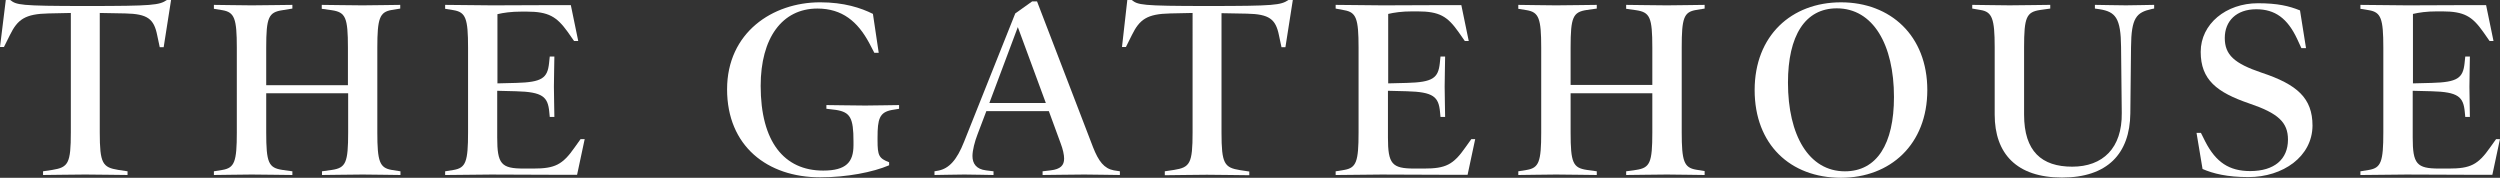
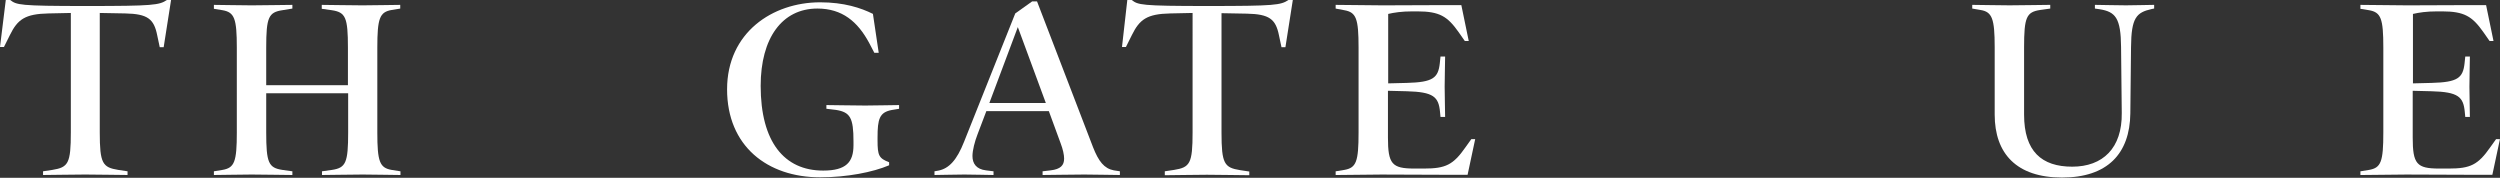
<svg xmlns="http://www.w3.org/2000/svg" id="Layer_1" data-name="Layer 1" viewBox="0 0 1546.87 110">
  <rect x="0" y="0" width="1546.87" height="110" fill="#333333" stroke="none" />
  <defs>
    <style>
      .cls-1 {
        fill: #fff;
        stroke-width: 0px;
      }
    </style>
  </defs>
  <path class="cls-1" d="m105.85,0l-4.58,29.22h-2.43l-1.58-7.45c-2.01-10.03-5.87-13.18-19.77-13.46l-15.76-.29v73.91c0,19.19,1.72,21.63,11.46,23.2l5.73.86v2.29c-2.86,0-20.34-.29-26.21-.29s-23.2.29-26.07.29v-2.29l5.73-.86c9.88-1.58,11.46-4.01,11.46-23.2V8.02l-13.75.29c-14.61.29-19.19,3.72-23.92,13.32l-3.72,7.45H0L3.58,0h2.72c4.01,3.01,5.16,3.72,46.98,3.72s45.26-.57,49.99-3.72h2.58Z" />
  <path class="cls-1" d="m247.79,108.28c-3.15,0-17.62-.29-23.35-.29s-22.06.29-25.21.29v-2.29l6.16-.86c8.59-1.29,10.03-4.44,10.03-23.2v-24.21h-50.7v24.21c0,18.76,1.43,21.91,10.03,23.2l6.16.86v2.29c-3.01,0-19.48-.29-25.21-.29s-20.05.29-23.35.29v-2.29l5.3-.86c7.45-1.29,8.88-5.01,8.88-23.2V29.51c0-18.05-1.43-21.91-8.88-23.2l-5.3-.86v-2.43c3.15,0,17.62.29,23.35.29s22.06-.29,25.21-.29v2.29l-6.16,1c-8.59,1.29-10.03,4.44-10.03,23.2v23.2h50.56v-23.2c0-18.76-1.43-21.91-10.03-23.2l-6.16-.86v-2.43c3.01,0,19.48.29,25.21.29s20.05-.29,23.35-.29v2.29l-5.3.86c-7.45,1.29-8.88,5.16-8.88,23.35v52.42c0,18.05,1.43,21.91,8.88,23.2l5.44.86v2.29Z" />
-   <path class="cls-1" d="m361.8,85.94l-4.73,22.2h-16.47c-8.88,0-30.94-.14-36.81-.14s-25.21.29-28.36.29v-2.29l5.3-.86c7.45-1.29,8.88-5.01,8.88-23.2V29.51c0-18.05-1.43-21.91-8.88-23.2l-5.3-.86v-2.43c3.15,0,23.49.29,29.22.29s32.94-.14,35.95-.14h12.6l4.58,22.2h-2.58l-4.01-5.73c-6.73-9.31-11.74-12.46-25.35-12.46h-3.01c-6.73,0-11.32.72-15.04,1.58v42.83l11.6-.29c16.04-.43,19.34-3.01,20.34-12.17l.43-4.15h2.86c0,3.29-.29,12.89-.29,18.62s.29,15.33.29,18.76h-2.86l-.29-3.01c-.86-9.45-4.01-12.46-20.62-12.89l-11.6-.29v28.93c0,16.33,2.43,19.19,16.33,19.19h6.02c13.32,0,18.05-2.29,25.64-13.18l3.58-5.01h2.58v-.14Z" />
  <path class="cls-1" d="m556.3,67.32l-4.44.72c-7.73,1.43-8.88,5.59-8.88,17.04v1.86c0,9.31.86,11.03,7.16,13.46v1.86c-10.03,4.3-26.21,7.45-42.68,7.45-32.66,0-57.58-19.34-57.58-54.43S477.96,1.43,507.46,1.43c14.75,0,25.21,3.44,32.66,7.16l3.58,24.06h-2.72l-3.15-6.02c-7.16-13.32-16.76-21.34-32.08-21.34-21.77,0-35.09,18.19-35.09,47.84,0,34.52,14.47,52.42,38.67,52.42,14.32,0,18.76-5.3,18.76-15.76v-2.29c0-14.61-2.01-18.05-10.74-19.48l-6.02-.72v-2.29c3.01,0,18.48.29,24.06.29s17.47-.29,20.91-.29v2.29Z" />
  <path class="cls-1" d="m692.94,108.28c-3.01,0-16.47-.29-22.06-.29s-22.92.29-25.78.29v-2.29l4.87-.57c6.3-.72,8.45-3.15,8.45-7.3,0-2.29-.72-5.73-2.15-9.45l-7.3-19.91h-38.67l-5.44,14.32c-1.72,4.44-3.15,9.88-3.15,13.46,0,4.58,2.29,8.16,8.45,8.88l4.58.57v2.29c-3.01,0-12.46-.29-18.05-.29s-15.33.29-18.48.29v-2.29l2.43-.43c6.59-1.29,11.46-6.59,15.9-17.9l31.65-79.35,10.46-7.45h3.01l34.66,90.23c3.44,8.74,6.87,13.18,12.89,14.32l3.72.57v2.29h0Zm-45.83-44.54l-17.33-46.98-17.62,46.98h34.95Z" />
  <path class="cls-1" d="m799.93,0l-4.58,29.22h-2.43l-1.58-7.45c-2.01-9.88-5.87-13.03-19.77-13.32l-15.76-.29v73.91c0,19.19,1.72,21.63,11.46,23.2l5.73.86v2.29c-2.86,0-20.34-.29-26.21-.29s-23.2.29-26.07.29v-2.43l5.73-.86c9.88-1.58,11.46-4.01,11.46-23.2V8.02l-13.75.29c-14.47.29-19.05,3.72-23.78,13.32l-3.72,7.45h-2.43l3.29-29.08h2.72c4.01,3.01,5.16,3.72,46.98,3.72s45.26-.57,49.99-3.72h2.72Z" />
  <path class="cls-1" d="m912.8,85.94l-4.73,22.2h-16.47c-8.88,0-30.94-.14-36.81-.14s-25.21.29-28.36.29v-2.29l5.3-.86c7.45-1.29,8.88-5.01,8.88-23.2V29.51c0-18.05-1.43-21.91-8.88-23.2l-5.3-1v-2.29c3.15,0,23.49.29,29.22.29s32.94-.14,35.95-.14h12.6l4.58,22.2h-2.43l-4.01-5.73c-6.73-9.45-11.6-12.6-25.35-12.6h-3.01c-6.73,0-11.32.72-15.04,1.58v42.97l11.6-.29c16.04-.43,19.34-3.01,20.34-12.17l.43-4.15h2.86c0,3.29-.29,12.89-.29,18.62s.29,15.33.29,18.76h-2.86l-.29-3.01c-.86-9.45-4.01-12.46-20.63-12.89l-11.6-.29v28.93c0,16.33,2.43,19.19,16.33,19.19h6.02c13.32,0,18.05-2.29,25.64-13.18l3.58-5.01h2.43v-.14Z" />
-   <path class="cls-1" d="m1054.74,108.28c-3.29,0-17.62-.29-23.35-.29s-22.06.29-25.21.29v-2.29l6.16-.86c8.59-1.29,10.03-4.44,10.03-23.2v-24.21h-50.56v24.21c0,18.76,1.43,21.91,10.03,23.2l6.16.86v2.29c-3.01,0-19.48-.29-25.21-.29s-20.05.29-23.35.29v-2.29l5.3-.86c7.45-1.29,8.88-5.01,8.88-23.2V29.51c0-18.05-1.43-21.91-8.88-23.2l-5.3-.86v-2.43c3.15,0,17.62.29,23.35.29s22.06-.29,25.21-.29v2.29l-6.16.86c-8.59,1.29-10.03,4.44-10.03,23.2v23.2h50.56v-23.06c0-18.76-1.43-21.91-10.03-23.2l-6.16-.86v-2.43c3.01,0,19.48.29,25.21.29s20.05-.29,23.35-.29v2.29l-5.3.86c-7.59,1.29-8.88,5.01-8.88,23.2v52.42c0,18.05,1.43,21.91,8.88,23.2l5.3.86v2.43Z" />
-   <path class="cls-1" d="m1139.1,110c-31.37,0-53.42-20.63-53.42-54.28s22.77-54.28,53.42-54.28,53.42,20.62,53.42,54.28-22.92,54.28-53.42,54.28Zm-2.58-104.84c-19.62,0-30.22,16.9-30.22,45.98,0,32.51,12.89,54.86,35.23,54.86,19.77,0,30.36-16.9,30.36-45.98,0-32.37-12.89-54.86-35.38-54.86Z" />
  <path class="cls-1" d="m1332.75,5.3l-1.43.29c-9.45,2.15-12.6,5.3-12.75,23.63l-.43,40.96c-.29,24.92-14.18,39.67-42.25,39.67s-41.68-14.75-41.68-38.96V29.22c0-17.76-1.58-21.91-8.88-23.06l-5.01-.86v-2.29c3.29,0,17.33.29,23.06.29s22.2-.29,25.21-.29v2.29l-6.16.86c-8.59,1.29-10.03,4.44-10.03,23.2v41.54c0,22.77,10.89,32.23,29.79,32.23s30.94-11.46,30.65-33.23l-.43-40.82c-.14-17.9-3.44-21.77-13.18-23.35l-3.01-.43v-2.29c3.01,0,13.46.29,19.19.29s14.18-.29,17.47-.29v2.29h-.14Z" />
-   <path class="cls-1" d="m1391.18,109.57c-13.18,0-21.77-2.15-28.36-5.01l-3.72-22.34h2.72l2.72,5.44c6.59,12.75,14.75,18.19,27.79,18.19,14.9,0,23.35-7.3,23.35-19.48,0-10.74-6.16-16.33-23.92-22.34-20.05-6.87-30.08-14.61-30.08-31.94s15.76-30.08,35.38-30.08c12.32,0,19.34,1.72,26.07,4.44l3.72,23.35h-2.86l-2.58-5.59c-6.02-12.89-13.75-18.48-25.35-18.48-12.32,0-19.48,7.3-19.48,17.76s5.87,15.76,22.77,21.48c22.06,7.3,31.51,15.76,31.51,32.8-.14,19.05-18.19,31.8-39.67,31.8Z" />
-   <path class="cls-1" d="m1546.87,85.94l-4.73,22.2h-16.47c-8.88,0-30.94-.14-36.81-.14s-25.21.29-28.36.29v-2.29l5.3-.86c7.45-1.29,8.88-5.01,8.88-23.2V29.51c0-18.05-1.43-21.91-8.88-23.2l-5.3-.86v-2.43c3.15,0,23.49.29,29.22.29s32.94-.14,35.95-.14h12.6l4.58,22.2h-2.43l-4.01-5.73c-6.73-9.45-11.6-12.6-25.35-12.6h-3.01c-6.73,0-11.32.72-15.04,1.58v42.97l11.6-.29c16.04-.43,19.34-3.01,20.34-12.17l.43-4.15h2.86c0,3.29-.29,12.89-.29,18.62s.29,15.33.29,18.76h-2.86l-.29-3.01c-.86-9.45-4.01-12.46-20.63-12.89l-11.6-.29v28.93c0,16.33,2.43,19.19,16.33,19.19h6.02c13.32,0,18.05-2.29,25.64-13.18l3.58-5.01h2.43v-.14Z" />
+   <path class="cls-1" d="m1546.87,85.94l-4.73,22.2h-16.47c-8.88,0-30.94-.14-36.81-.14s-25.21.29-28.36.29v-2.29l5.3-.86c7.45-1.29,8.88-5.01,8.88-23.2V29.51c0-18.05-1.43-21.91-8.88-23.2l-5.3-.86v-2.43c3.15,0,23.49.29,29.22.29s32.94-.14,35.95-.14h12.6l4.58,22.2h-2.43l-4.01-5.73c-6.73-9.45-11.6-12.6-25.35-12.6h-3.01c-6.73,0-11.32.72-15.04,1.58v42.97l11.6-.29c16.04-.43,19.34-3.01,20.34-12.17l.43-4.15h2.86c0,3.29-.29,12.89-.29,18.62s.29,15.33.29,18.76h-2.86l-.29-3.01c-.86-9.45-4.01-12.46-20.63-12.89l-11.6-.29v28.93c0,16.33,2.43,19.19,16.33,19.19h6.02c13.32,0,18.05-2.29,25.64-13.18l3.58-5.01h2.43v-.14" />
</svg>